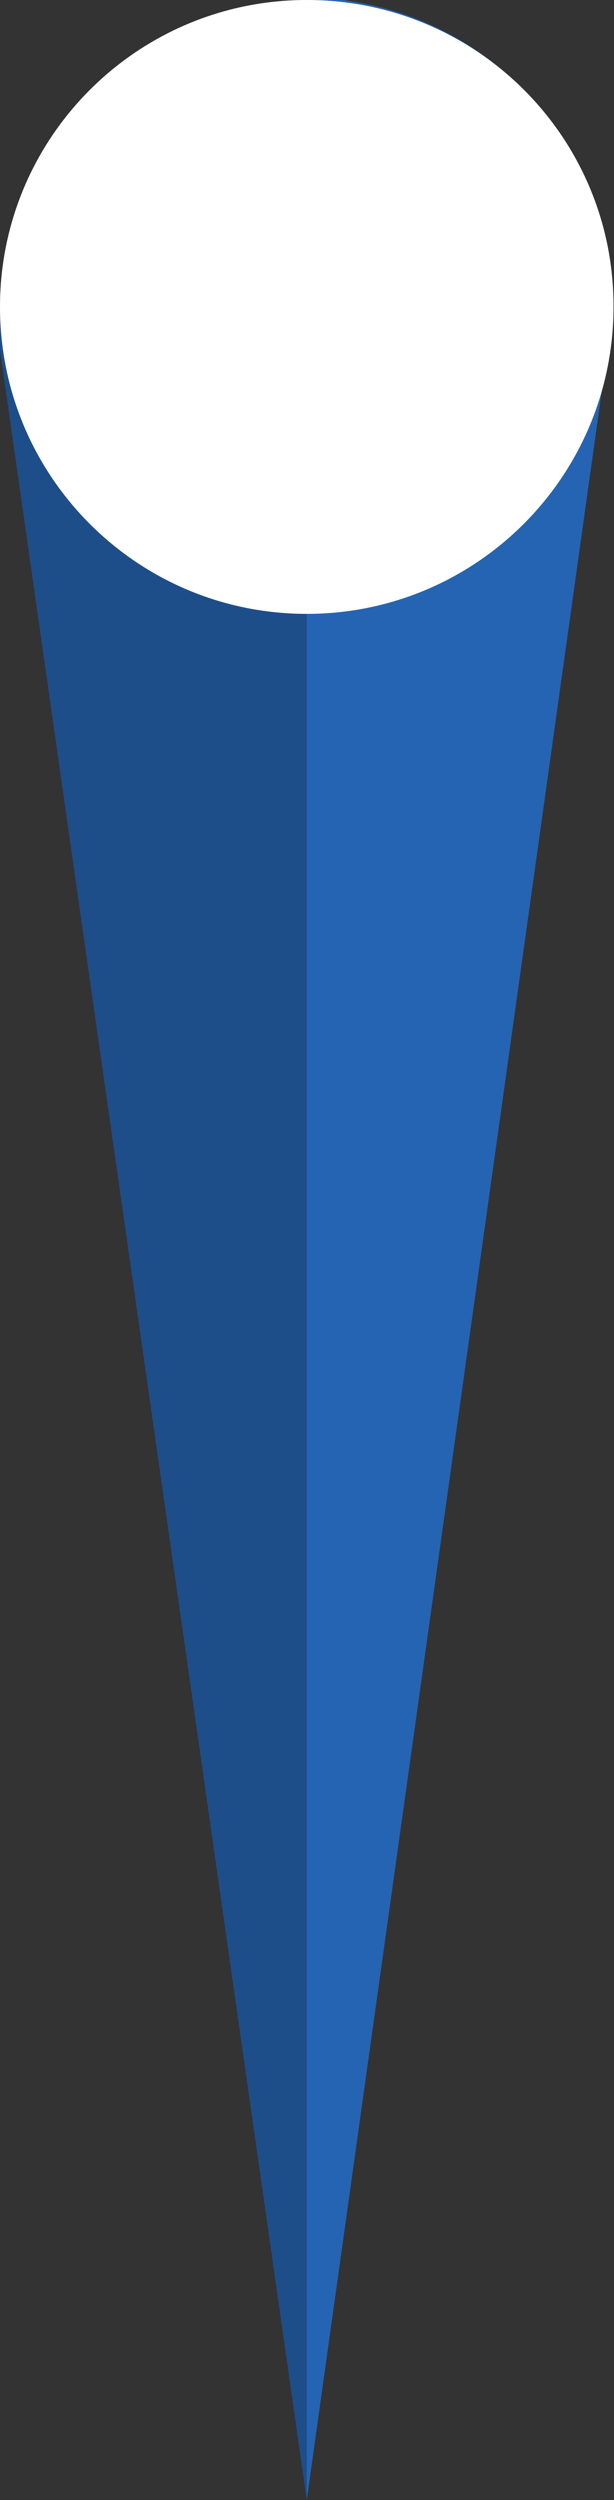
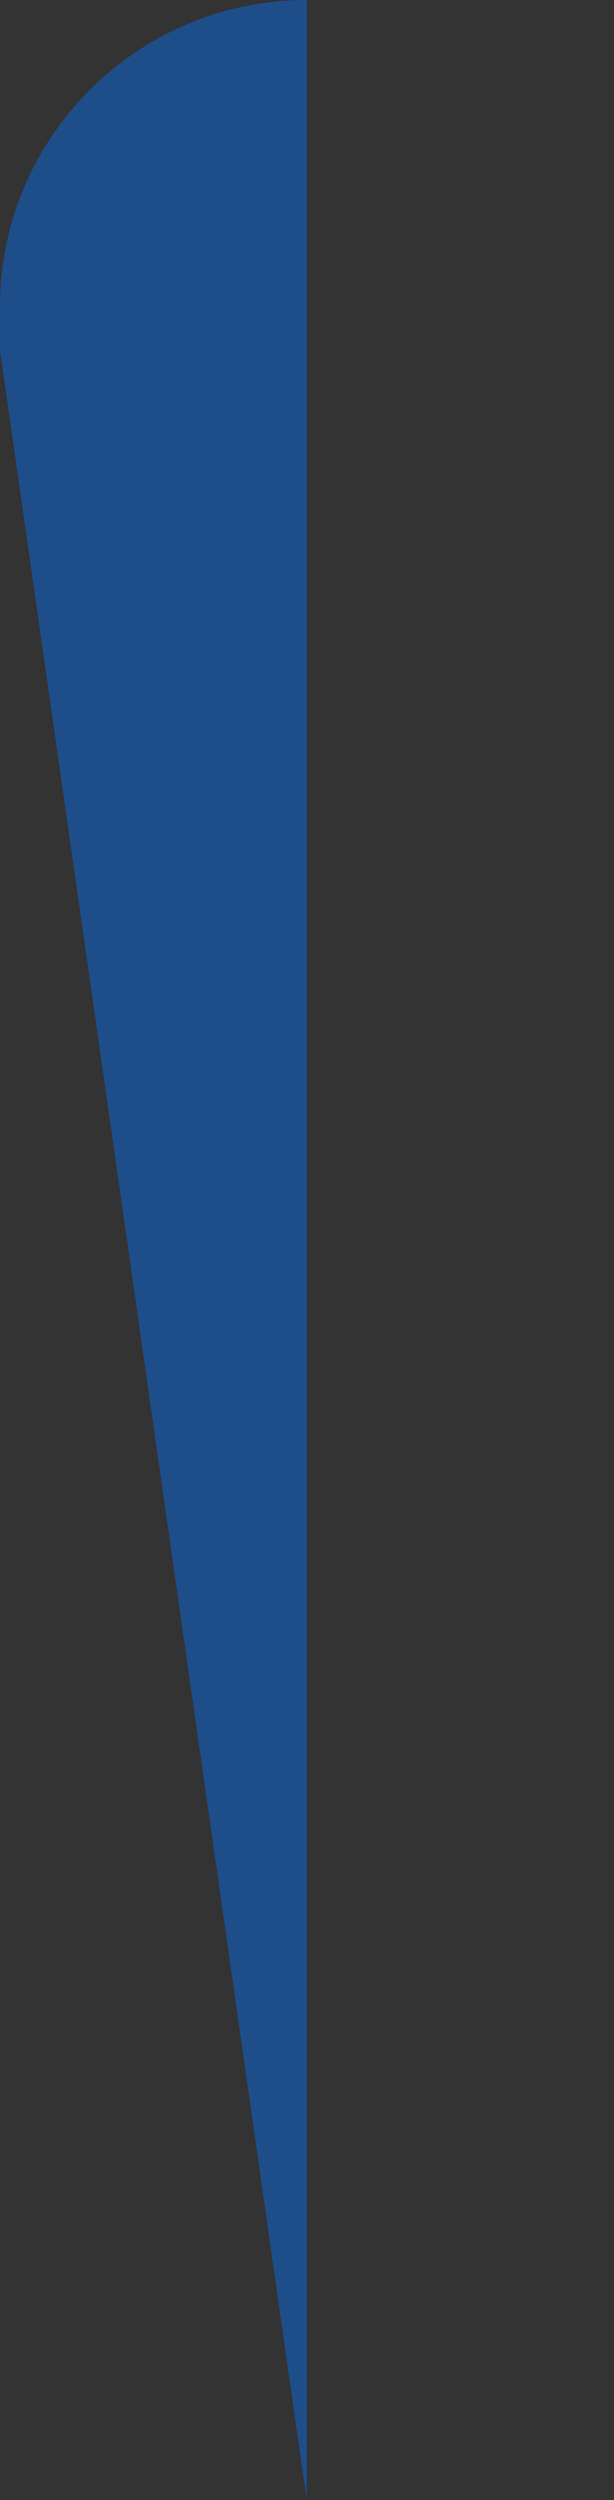
<svg xmlns="http://www.w3.org/2000/svg" version="1.1" id="Layer_1" x="0px" y="0px" viewBox="0 0 122.5 498.5" style="enable-background:new 0 0 122.5 498.5;" xml:space="preserve" width="122.5" height="498.5">
  <rect x="0" y="0" width="122.5" height="498.5" fill="#333333" stroke="none" />
  <style type="text/css">
	.st0{fill:#2564B2;}
	.st1{fill:#1D4E89;}
	.st2{fill:#FFFFFF;}
</style>
  <title>future_cruise_event_arrow</title>
  <g>
    <g id="Layer_1-2">
      <g id="Layer_2-2-2">
        <g id="Layer_1-2-2-2">
-           <path class="st0" d="M61.2,0v498.5l60-428.7c5-33.4-18-64.6-51.5-69.6L68.6,0H61.2" />
          <path class="st1" d="M61.2,498.5V0C27.4,0,0,27.4,0,61.2v8.6L61.2,498.5z" />
-           <path class="st2" d="M61.2,0C27.4,0,0,27.4,0,61.2s27.4,61.2,61.2,61.2s61.2-27.4,61.2-61.2l0,0C122.5,27.4,95.1,0,61.2,0" />
        </g>
      </g>
    </g>
  </g>
</svg>